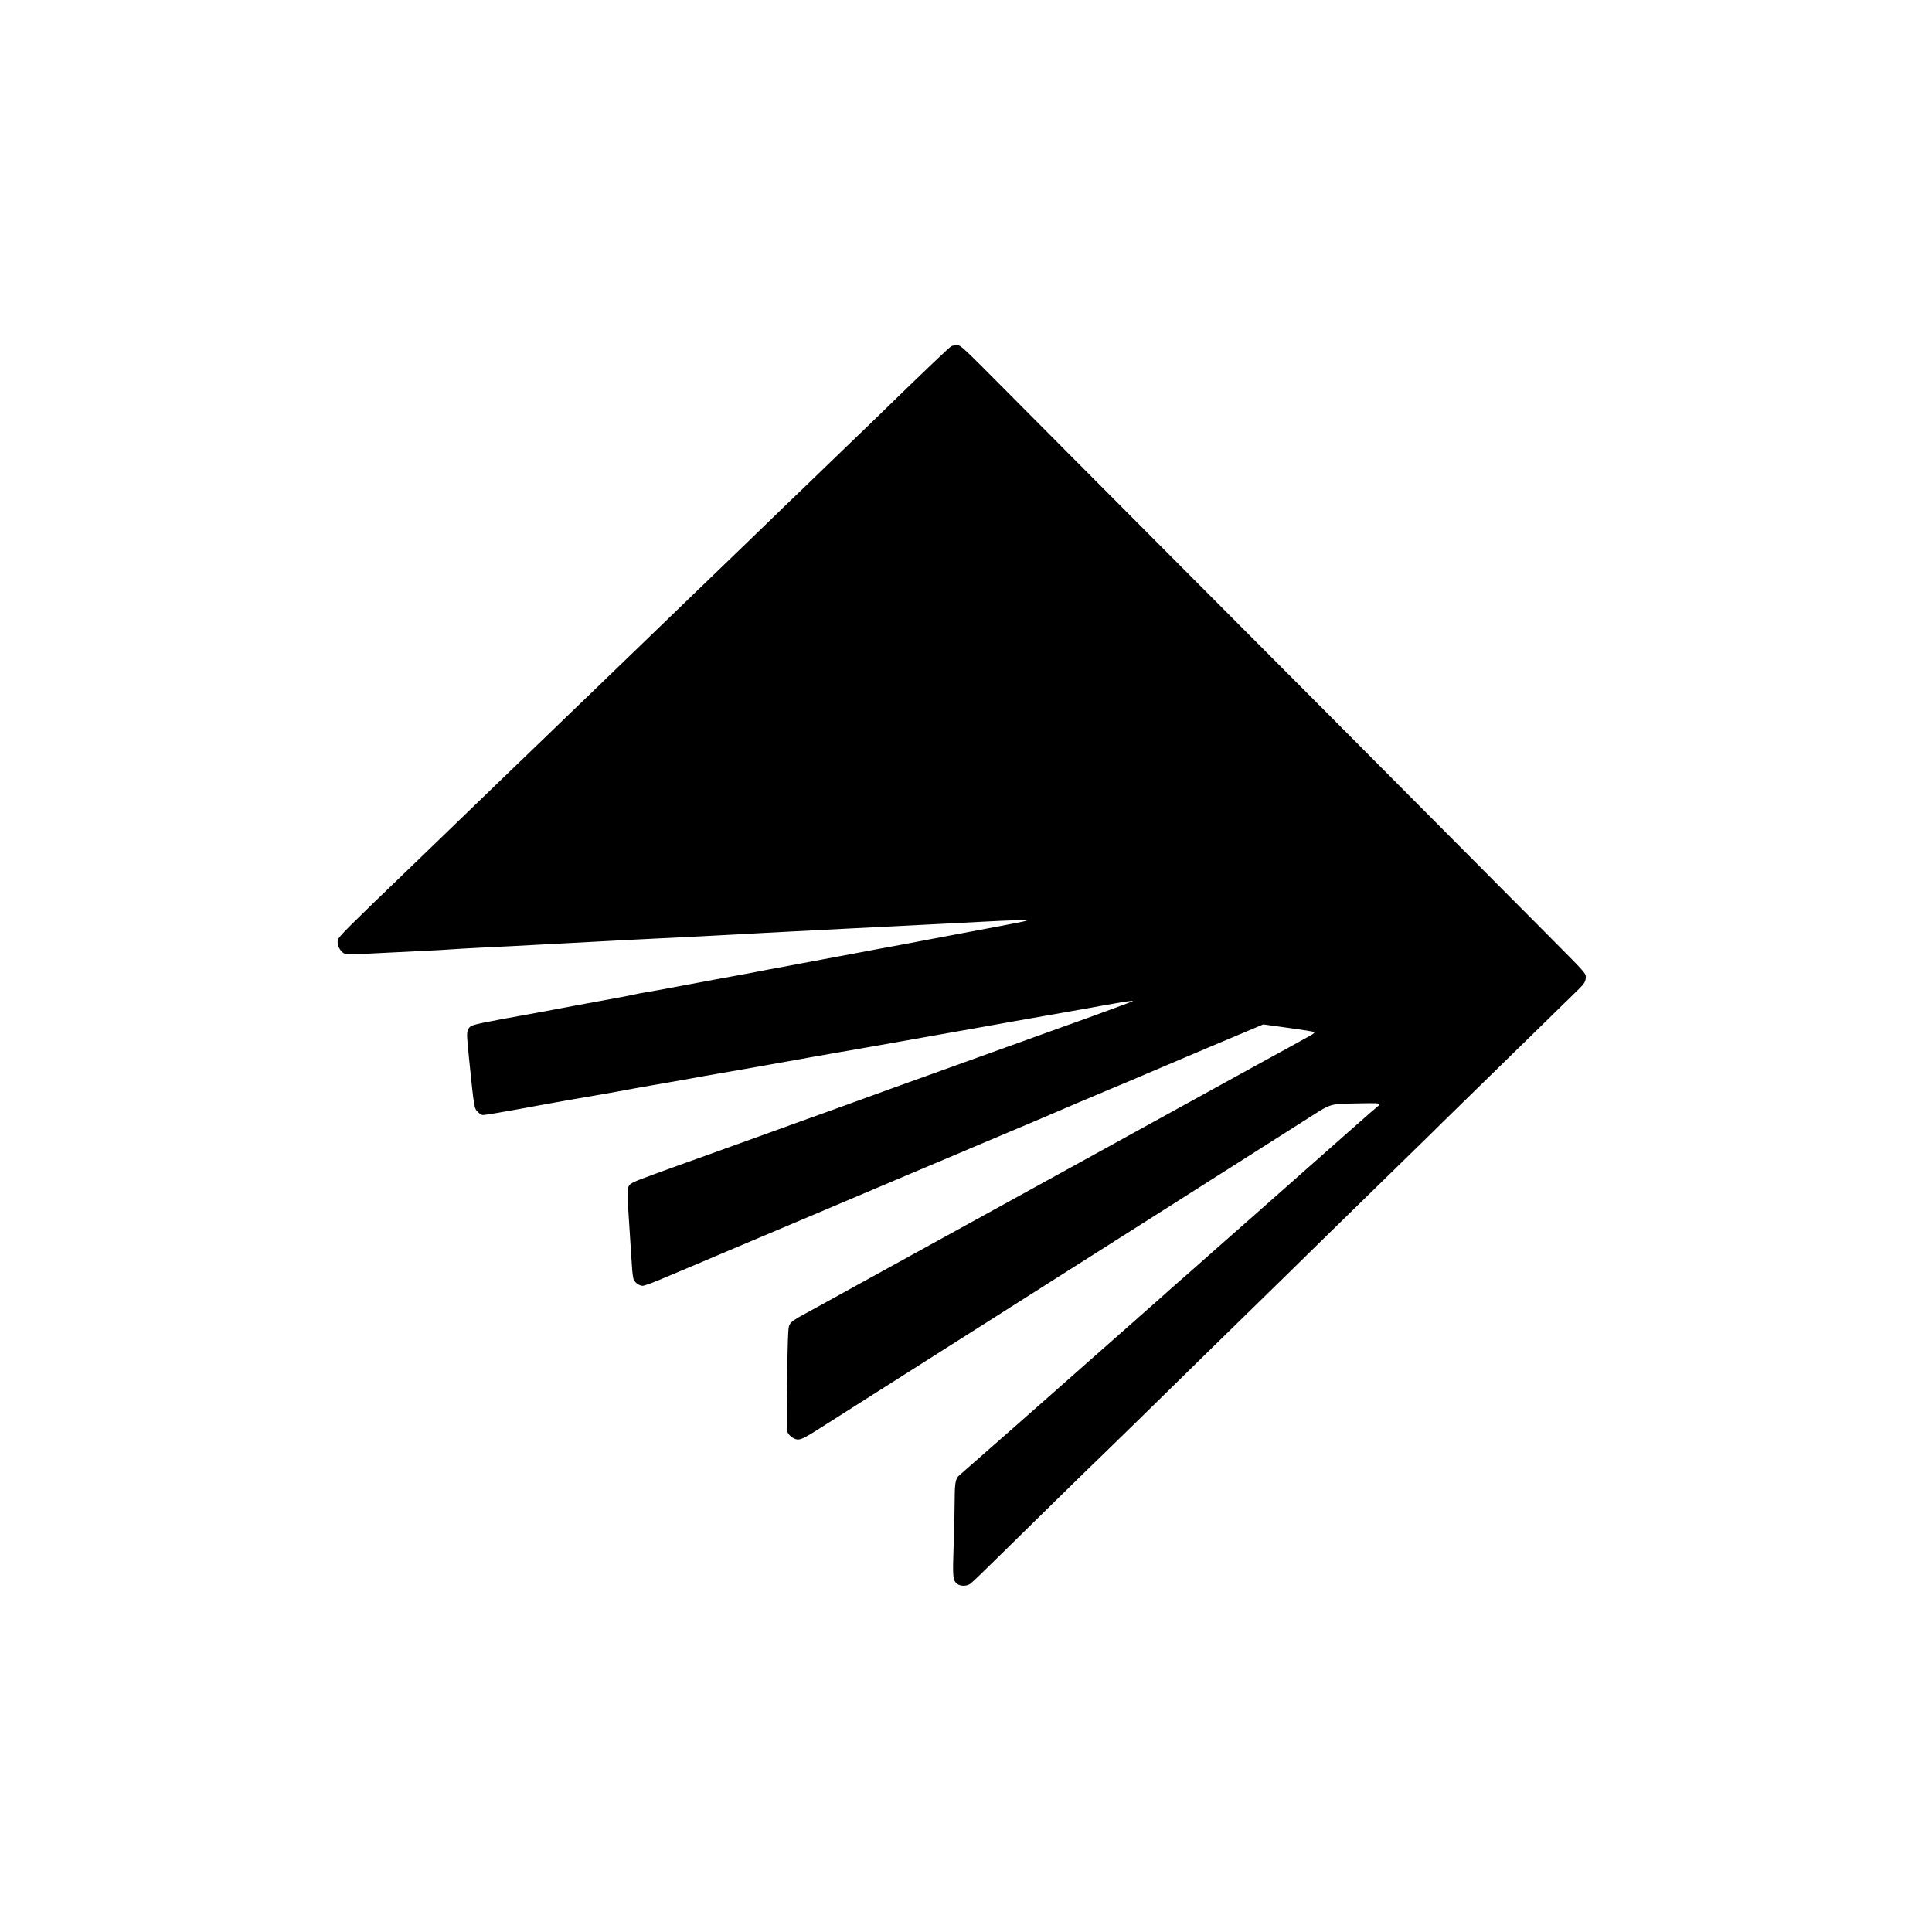
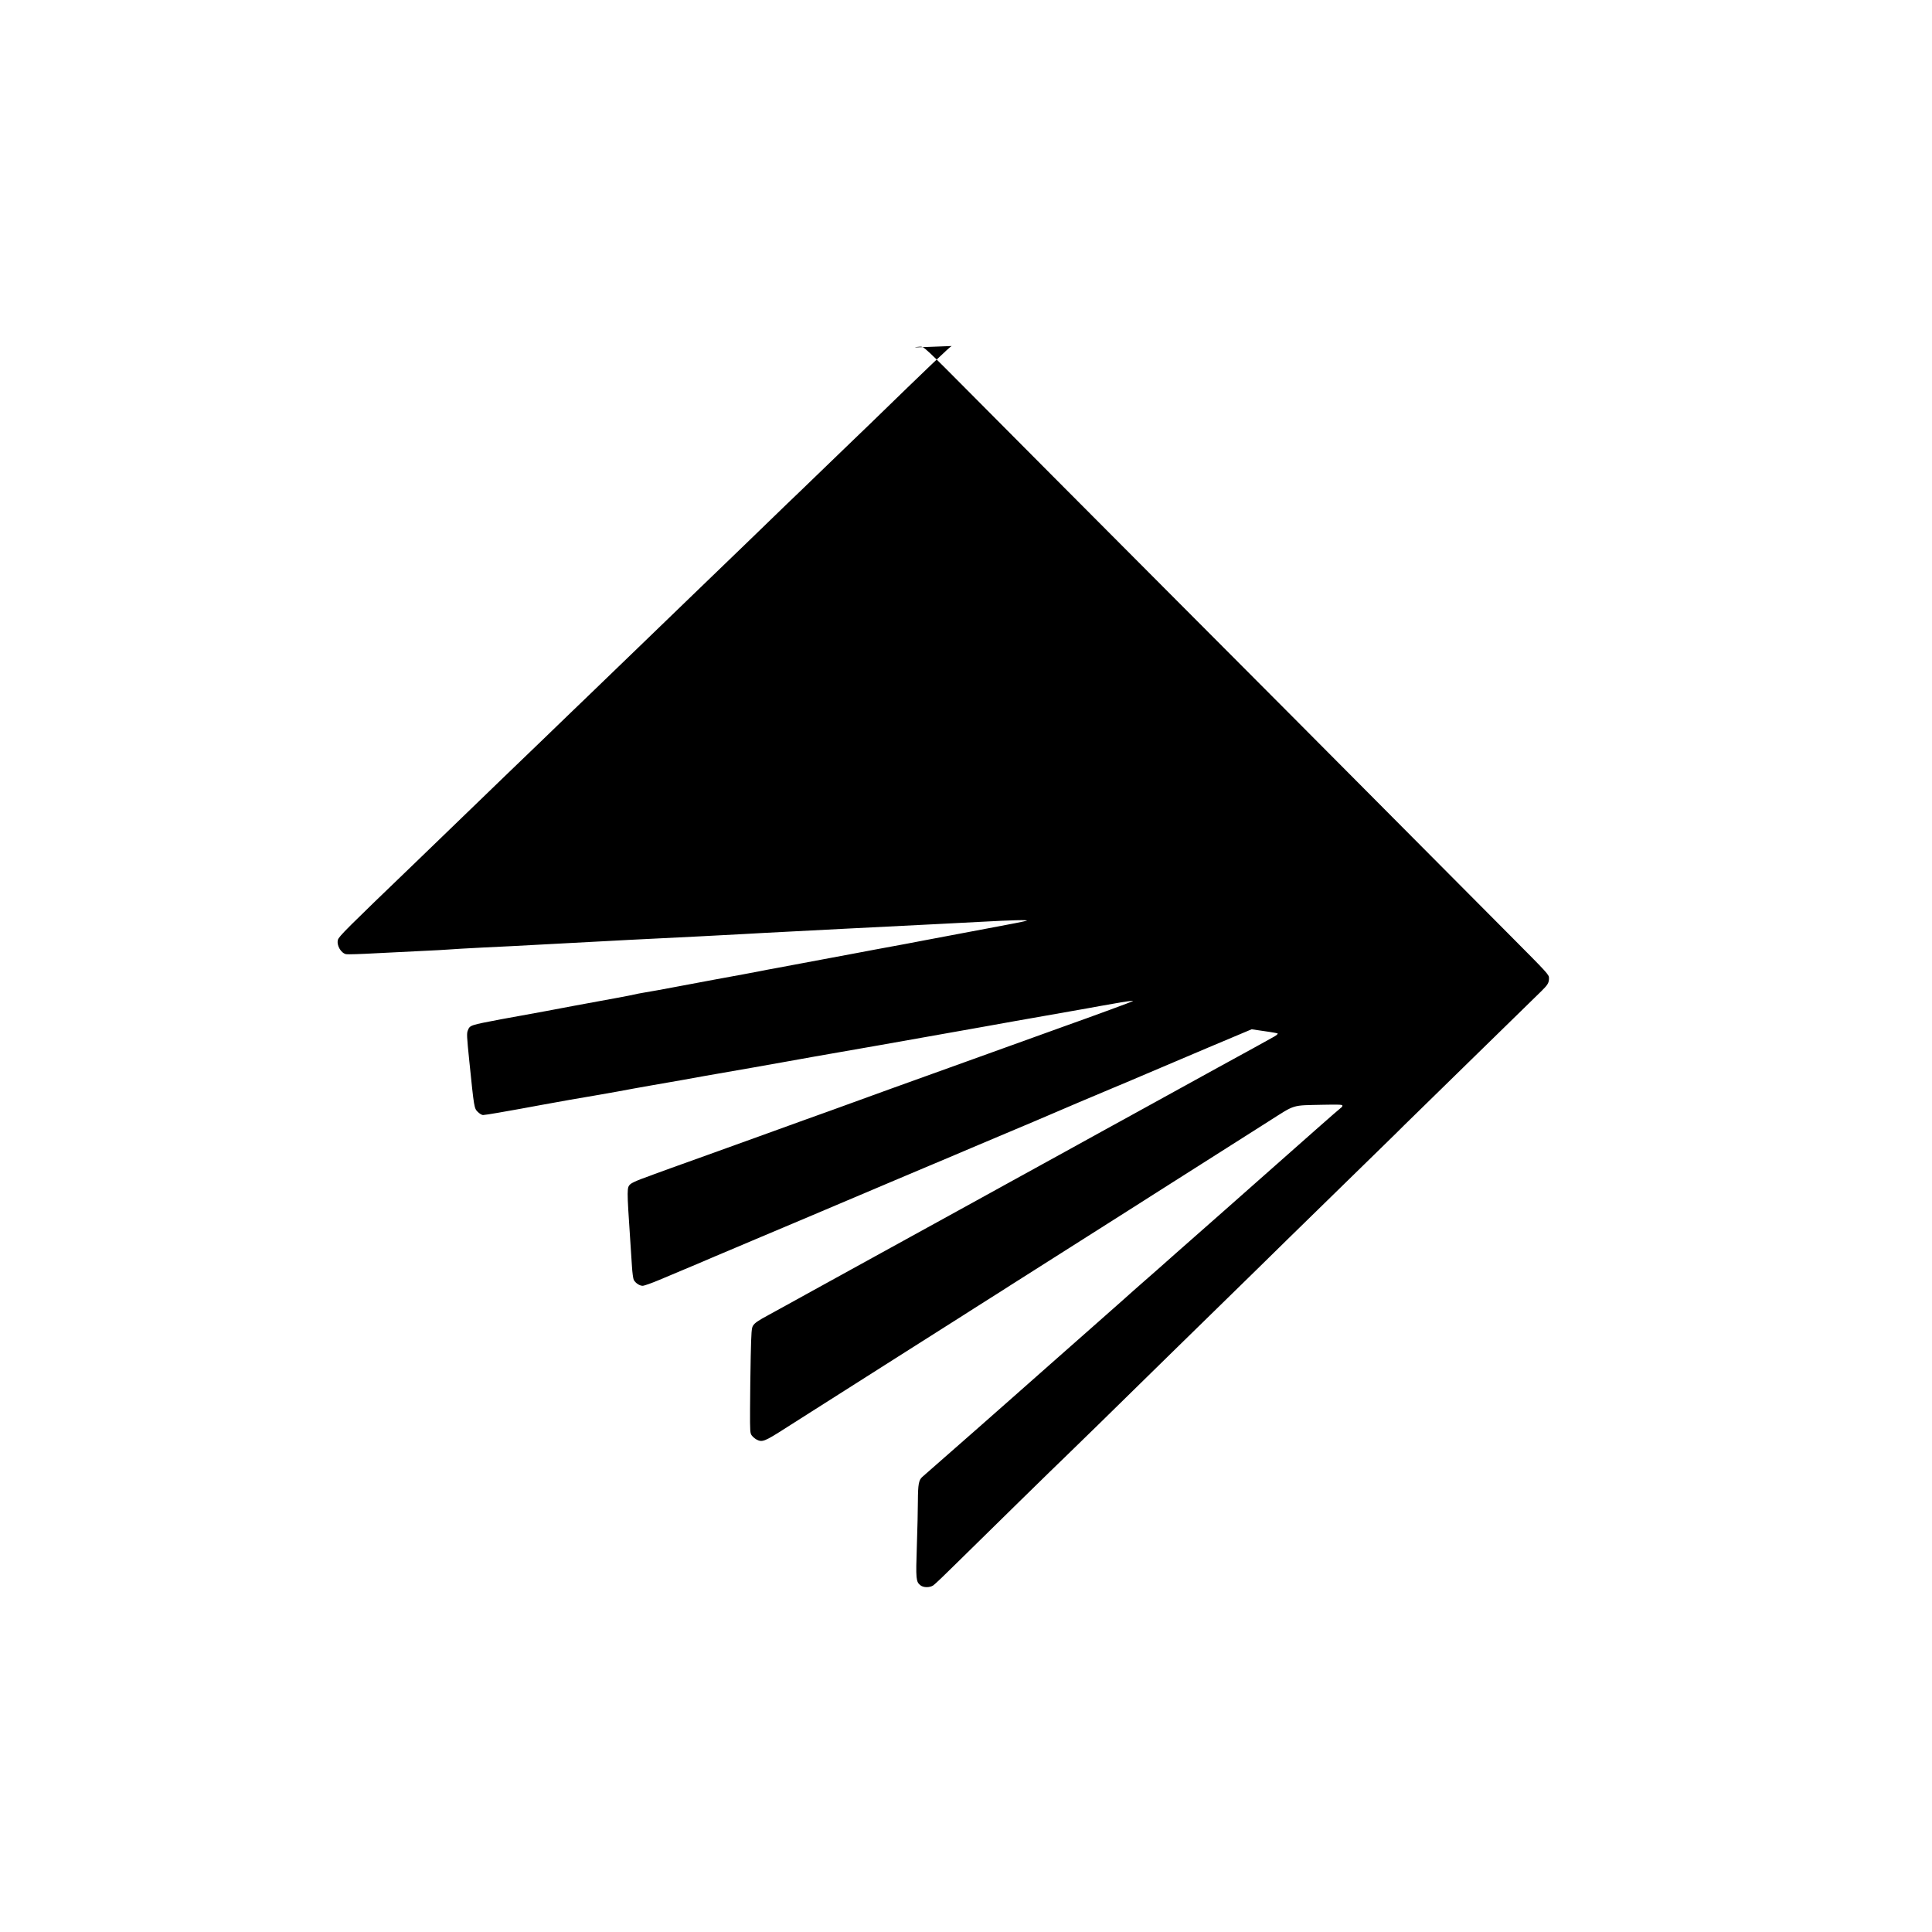
<svg xmlns="http://www.w3.org/2000/svg" version="1.0" width="2048pt" height="2048pt" viewBox="0 0 2048 2048" preserveAspectRatio="xMidYMid meet">
  <g transform="translate(0,2048) scale(0.1,-0.1)" fill="#000000" stroke="none">
-     <path d="M10088 16812 c-21 -9 -221 -199 -873 -833 -82 -80 -166 -160 -185 -178 -19 -18 -147 -142 -284 -274 -137 -133 -254 -246 -261 -252 -6 -5 -69 -66 -141 -135 -71 -69 -255 -247 -409 -396 -154 -148 -419 -405 -590 -569 -170 -165 -434 -419 -585 -565 -151 -146 -331 -319 -399 -385 -68 -66 -145 -140 -171 -165 -48 -46 -192 -184 -420 -405 -69 -66 -246 -237 -395 -380 -255 -246 -363 -350 -705 -681 -80 -77 -210 -203 -290 -280 -700 -673 -789 -761 -798 -797 -16 -57 32 -140 87 -152 15 -3 157 1 316 10 160 8 385 20 500 25 116 5 239 12 275 15 36 3 200 13 365 21 165 7 422 21 570 29 796 43 1219 65 1720 89 160 8 373 19 475 25 102 6 320 18 485 26 165 9 426 22 580 30 323 17 581 30 990 50 160 8 369 19 465 24 311 17 497 22 473 11 -12 -5 -192 -41 -400 -79 -400 -75 -554 -104 -668 -126 -63 -13 -332 -63 -535 -100 -41 -8 -160 -30 -265 -50 -104 -19 -239 -45 -300 -56 -60 -11 -166 -31 -235 -44 -69 -13 -177 -33 -240 -45 -63 -11 -146 -27 -185 -35 -61 -12 -236 -45 -485 -90 -162 -30 -308 -57 -379 -71 -103 -20 -327 -61 -381 -69 -25 -4 -61 -11 -80 -16 -19 -5 -109 -22 -200 -39 -301 -55 -324 -59 -430 -79 -155 -30 -484 -91 -570 -106 -41 -7 -138 -25 -215 -39 -331 -63 -333 -63 -355 -117 -14 -32 -12 -64 15 -329 51 -498 51 -498 90 -537 18 -18 43 -33 55 -33 12 0 86 11 164 25 77 14 179 32 226 40 47 9 157 29 245 45 178 33 418 75 540 95 44 7 157 27 250 44 94 18 260 48 370 67 110 19 250 43 310 54 61 11 175 32 255 46 211 36 283 49 505 88 110 20 252 45 315 56 63 11 214 38 335 60 121 21 247 43 280 49 63 10 498 87 1505 266 47 9 200 36 340 61 140 24 291 51 335 59 126 22 236 42 425 75 96 18 222 40 280 50 123 23 217 35 210 28 -5 -5 -420 -158 -730 -268 -168 -60 -688 -247 -805 -290 -81 -29 -560 -202 -1045 -376 -262 -95 -415 -150 -620 -225 -58 -21 -188 -68 -290 -104 -102 -37 -313 -113 -470 -170 -157 -57 -406 -147 -555 -200 -333 -119 -509 -183 -555 -200 -19 -8 -80 -30 -135 -50 -55 -20 -110 -46 -122 -57 -39 -37 -39 -43 -2 -598 6 -85 14 -209 18 -275 4 -66 13 -130 19 -142 18 -34 62 -63 94 -63 17 0 98 29 181 64 313 131 563 237 582 246 11 5 112 48 225 95 113 47 230 97 260 110 77 33 449 190 545 230 116 49 578 245 885 375 146 62 306 130 355 150 50 21 284 119 520 220 237 100 504 213 595 251 91 38 174 74 185 79 23 11 527 225 660 280 50 20 207 87 350 148 404 172 977 415 1113 471 l123 52 267 -37 c147 -20 271 -40 275 -44 5 -5 -11 -19 -35 -33 -45 -26 -338 -187 -598 -329 -141 -78 -875 -481 -995 -548 -27 -15 -115 -64 -195 -107 -80 -44 -257 -142 -395 -218 -334 -184 -310 -171 -645 -355 -162 -89 -338 -186 -390 -215 -94 -52 -948 -522 -1045 -575 -27 -15 -183 -100 -345 -190 -162 -89 -317 -175 -345 -190 -27 -15 -113 -62 -190 -105 -77 -43 -174 -96 -215 -118 -115 -62 -148 -85 -167 -114 -16 -24 -19 -64 -25 -328 -3 -165 -7 -415 -7 -556 -1 -246 0 -257 20 -283 11 -14 34 -33 49 -41 60 -31 84 -22 307 121 51 32 177 113 280 178 104 66 260 165 348 221 88 56 279 177 425 270 146 92 288 182 315 200 58 37 310 197 470 298 61 38 133 84 160 102 28 18 95 60 150 95 55 35 123 77 150 95 28 18 124 80 215 137 231 147 1082 687 1215 771 61 38 133 84 160 102 28 17 259 165 515 327 256 162 579 367 718 456 292 185 237 168 580 176 165 3 202 2 202 -9 0 -8 -6 -18 -14 -22 -7 -4 -125 -107 -262 -228 -361 -320 -662 -586 -984 -870 -156 -137 -383 -338 -505 -445 -121 -108 -274 -243 -340 -300 -66 -58 -165 -145 -220 -195 -56 -49 -211 -187 -345 -305 -134 -118 -326 -287 -425 -375 -99 -88 -270 -239 -379 -335 -110 -96 -285 -251 -390 -344 -165 -145 -500 -439 -588 -516 -39 -34 -47 -78 -48 -258 0 -84 -5 -299 -11 -477 -12 -352 -9 -377 38 -415 33 -26 98 -26 136 -1 16 10 135 124 265 253 271 267 1083 1063 1124 1100 26 23 559 545 1143 1118 138 135 338 330 445 435 107 104 309 303 450 440 239 235 344 338 895 876 121 118 312 304 424 414 113 110 223 218 245 241 23 22 347 339 721 705 374 365 705 689 736 719 67 66 79 87 79 137 0 36 -15 52 -404 443 -221 223 -790 794 -1262 1269 -472 476 -1537 1545 -2365 2375 -828 831 -1751 1757 -2050 2059 -542 546 -544 547 -584 547 -22 -1 -48 -4 -57 -8z" />
+     <path d="M10088 16812 c-21 -9 -221 -199 -873 -833 -82 -80 -166 -160 -185 -178 -19 -18 -147 -142 -284 -274 -137 -133 -254 -246 -261 -252 -6 -5 -69 -66 -141 -135 -71 -69 -255 -247 -409 -396 -154 -148 -419 -405 -590 -569 -170 -165 -434 -419 -585 -565 -151 -146 -331 -319 -399 -385 -68 -66 -145 -140 -171 -165 -48 -46 -192 -184 -420 -405 -69 -66 -246 -237 -395 -380 -255 -246 -363 -350 -705 -681 -80 -77 -210 -203 -290 -280 -700 -673 -789 -761 -798 -797 -16 -57 32 -140 87 -152 15 -3 157 1 316 10 160 8 385 20 500 25 116 5 239 12 275 15 36 3 200 13 365 21 165 7 422 21 570 29 796 43 1219 65 1720 89 160 8 373 19 475 25 102 6 320 18 485 26 165 9 426 22 580 30 323 17 581 30 990 50 160 8 369 19 465 24 311 17 497 22 473 11 -12 -5 -192 -41 -400 -79 -400 -75 -554 -104 -668 -126 -63 -13 -332 -63 -535 -100 -41 -8 -160 -30 -265 -50 -104 -19 -239 -45 -300 -56 -60 -11 -166 -31 -235 -44 -69 -13 -177 -33 -240 -45 -63 -11 -146 -27 -185 -35 -61 -12 -236 -45 -485 -90 -162 -30 -308 -57 -379 -71 -103 -20 -327 -61 -381 -69 -25 -4 -61 -11 -80 -16 -19 -5 -109 -22 -200 -39 -301 -55 -324 -59 -430 -79 -155 -30 -484 -91 -570 -106 -41 -7 -138 -25 -215 -39 -331 -63 -333 -63 -355 -117 -14 -32 -12 -64 15 -329 51 -498 51 -498 90 -537 18 -18 43 -33 55 -33 12 0 86 11 164 25 77 14 179 32 226 40 47 9 157 29 245 45 178 33 418 75 540 95 44 7 157 27 250 44 94 18 260 48 370 67 110 19 250 43 310 54 61 11 175 32 255 46 211 36 283 49 505 88 110 20 252 45 315 56 63 11 214 38 335 60 121 21 247 43 280 49 63 10 498 87 1505 266 47 9 200 36 340 61 140 24 291 51 335 59 126 22 236 42 425 75 96 18 222 40 280 50 123 23 217 35 210 28 -5 -5 -420 -158 -730 -268 -168 -60 -688 -247 -805 -290 -81 -29 -560 -202 -1045 -376 -262 -95 -415 -150 -620 -225 -58 -21 -188 -68 -290 -104 -102 -37 -313 -113 -470 -170 -157 -57 -406 -147 -555 -200 -333 -119 -509 -183 -555 -200 -19 -8 -80 -30 -135 -50 -55 -20 -110 -46 -122 -57 -39 -37 -39 -43 -2 -598 6 -85 14 -209 18 -275 4 -66 13 -130 19 -142 18 -34 62 -63 94 -63 17 0 98 29 181 64 313 131 563 237 582 246 11 5 112 48 225 95 113 47 230 97 260 110 77 33 449 190 545 230 116 49 578 245 885 375 146 62 306 130 355 150 50 21 284 119 520 220 237 100 504 213 595 251 91 38 174 74 185 79 23 11 527 225 660 280 50 20 207 87 350 148 404 172 977 415 1113 471 c147 -20 271 -40 275 -44 5 -5 -11 -19 -35 -33 -45 -26 -338 -187 -598 -329 -141 -78 -875 -481 -995 -548 -27 -15 -115 -64 -195 -107 -80 -44 -257 -142 -395 -218 -334 -184 -310 -171 -645 -355 -162 -89 -338 -186 -390 -215 -94 -52 -948 -522 -1045 -575 -27 -15 -183 -100 -345 -190 -162 -89 -317 -175 -345 -190 -27 -15 -113 -62 -190 -105 -77 -43 -174 -96 -215 -118 -115 -62 -148 -85 -167 -114 -16 -24 -19 -64 -25 -328 -3 -165 -7 -415 -7 -556 -1 -246 0 -257 20 -283 11 -14 34 -33 49 -41 60 -31 84 -22 307 121 51 32 177 113 280 178 104 66 260 165 348 221 88 56 279 177 425 270 146 92 288 182 315 200 58 37 310 197 470 298 61 38 133 84 160 102 28 18 95 60 150 95 55 35 123 77 150 95 28 18 124 80 215 137 231 147 1082 687 1215 771 61 38 133 84 160 102 28 17 259 165 515 327 256 162 579 367 718 456 292 185 237 168 580 176 165 3 202 2 202 -9 0 -8 -6 -18 -14 -22 -7 -4 -125 -107 -262 -228 -361 -320 -662 -586 -984 -870 -156 -137 -383 -338 -505 -445 -121 -108 -274 -243 -340 -300 -66 -58 -165 -145 -220 -195 -56 -49 -211 -187 -345 -305 -134 -118 -326 -287 -425 -375 -99 -88 -270 -239 -379 -335 -110 -96 -285 -251 -390 -344 -165 -145 -500 -439 -588 -516 -39 -34 -47 -78 -48 -258 0 -84 -5 -299 -11 -477 -12 -352 -9 -377 38 -415 33 -26 98 -26 136 -1 16 10 135 124 265 253 271 267 1083 1063 1124 1100 26 23 559 545 1143 1118 138 135 338 330 445 435 107 104 309 303 450 440 239 235 344 338 895 876 121 118 312 304 424 414 113 110 223 218 245 241 23 22 347 339 721 705 374 365 705 689 736 719 67 66 79 87 79 137 0 36 -15 52 -404 443 -221 223 -790 794 -1262 1269 -472 476 -1537 1545 -2365 2375 -828 831 -1751 1757 -2050 2059 -542 546 -544 547 -584 547 -22 -1 -48 -4 -57 -8z" />
  </g>
</svg>